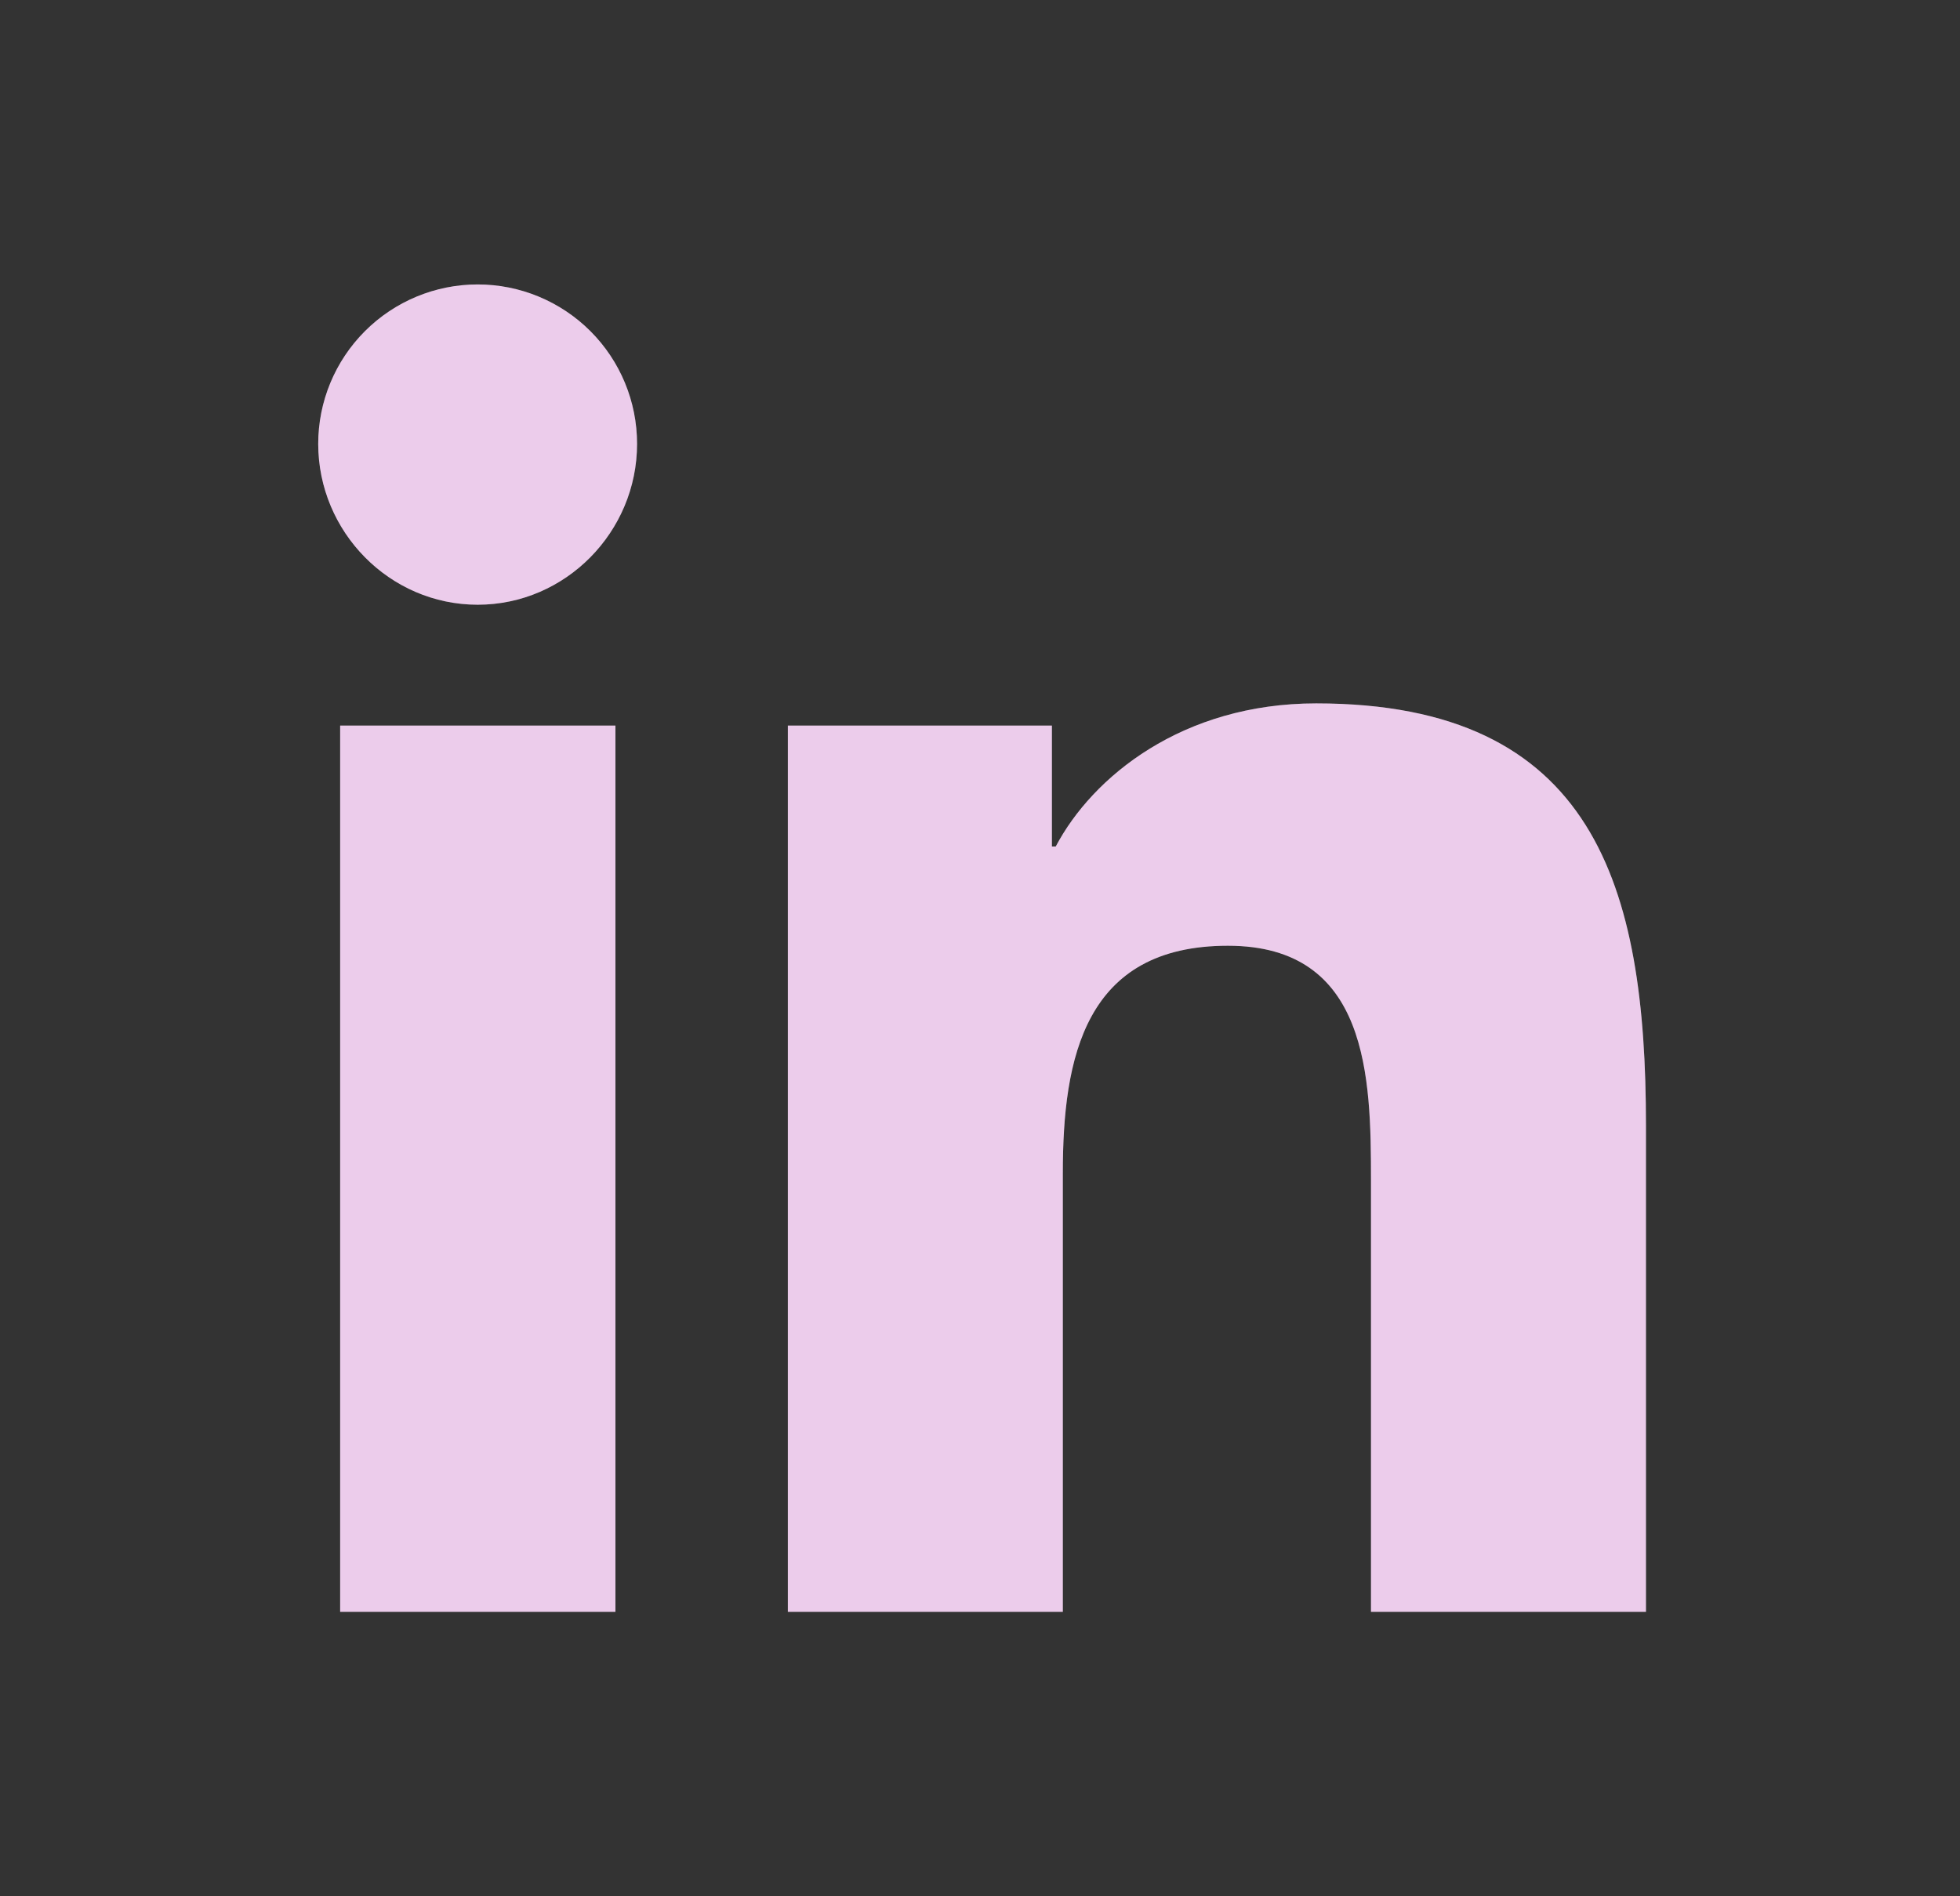
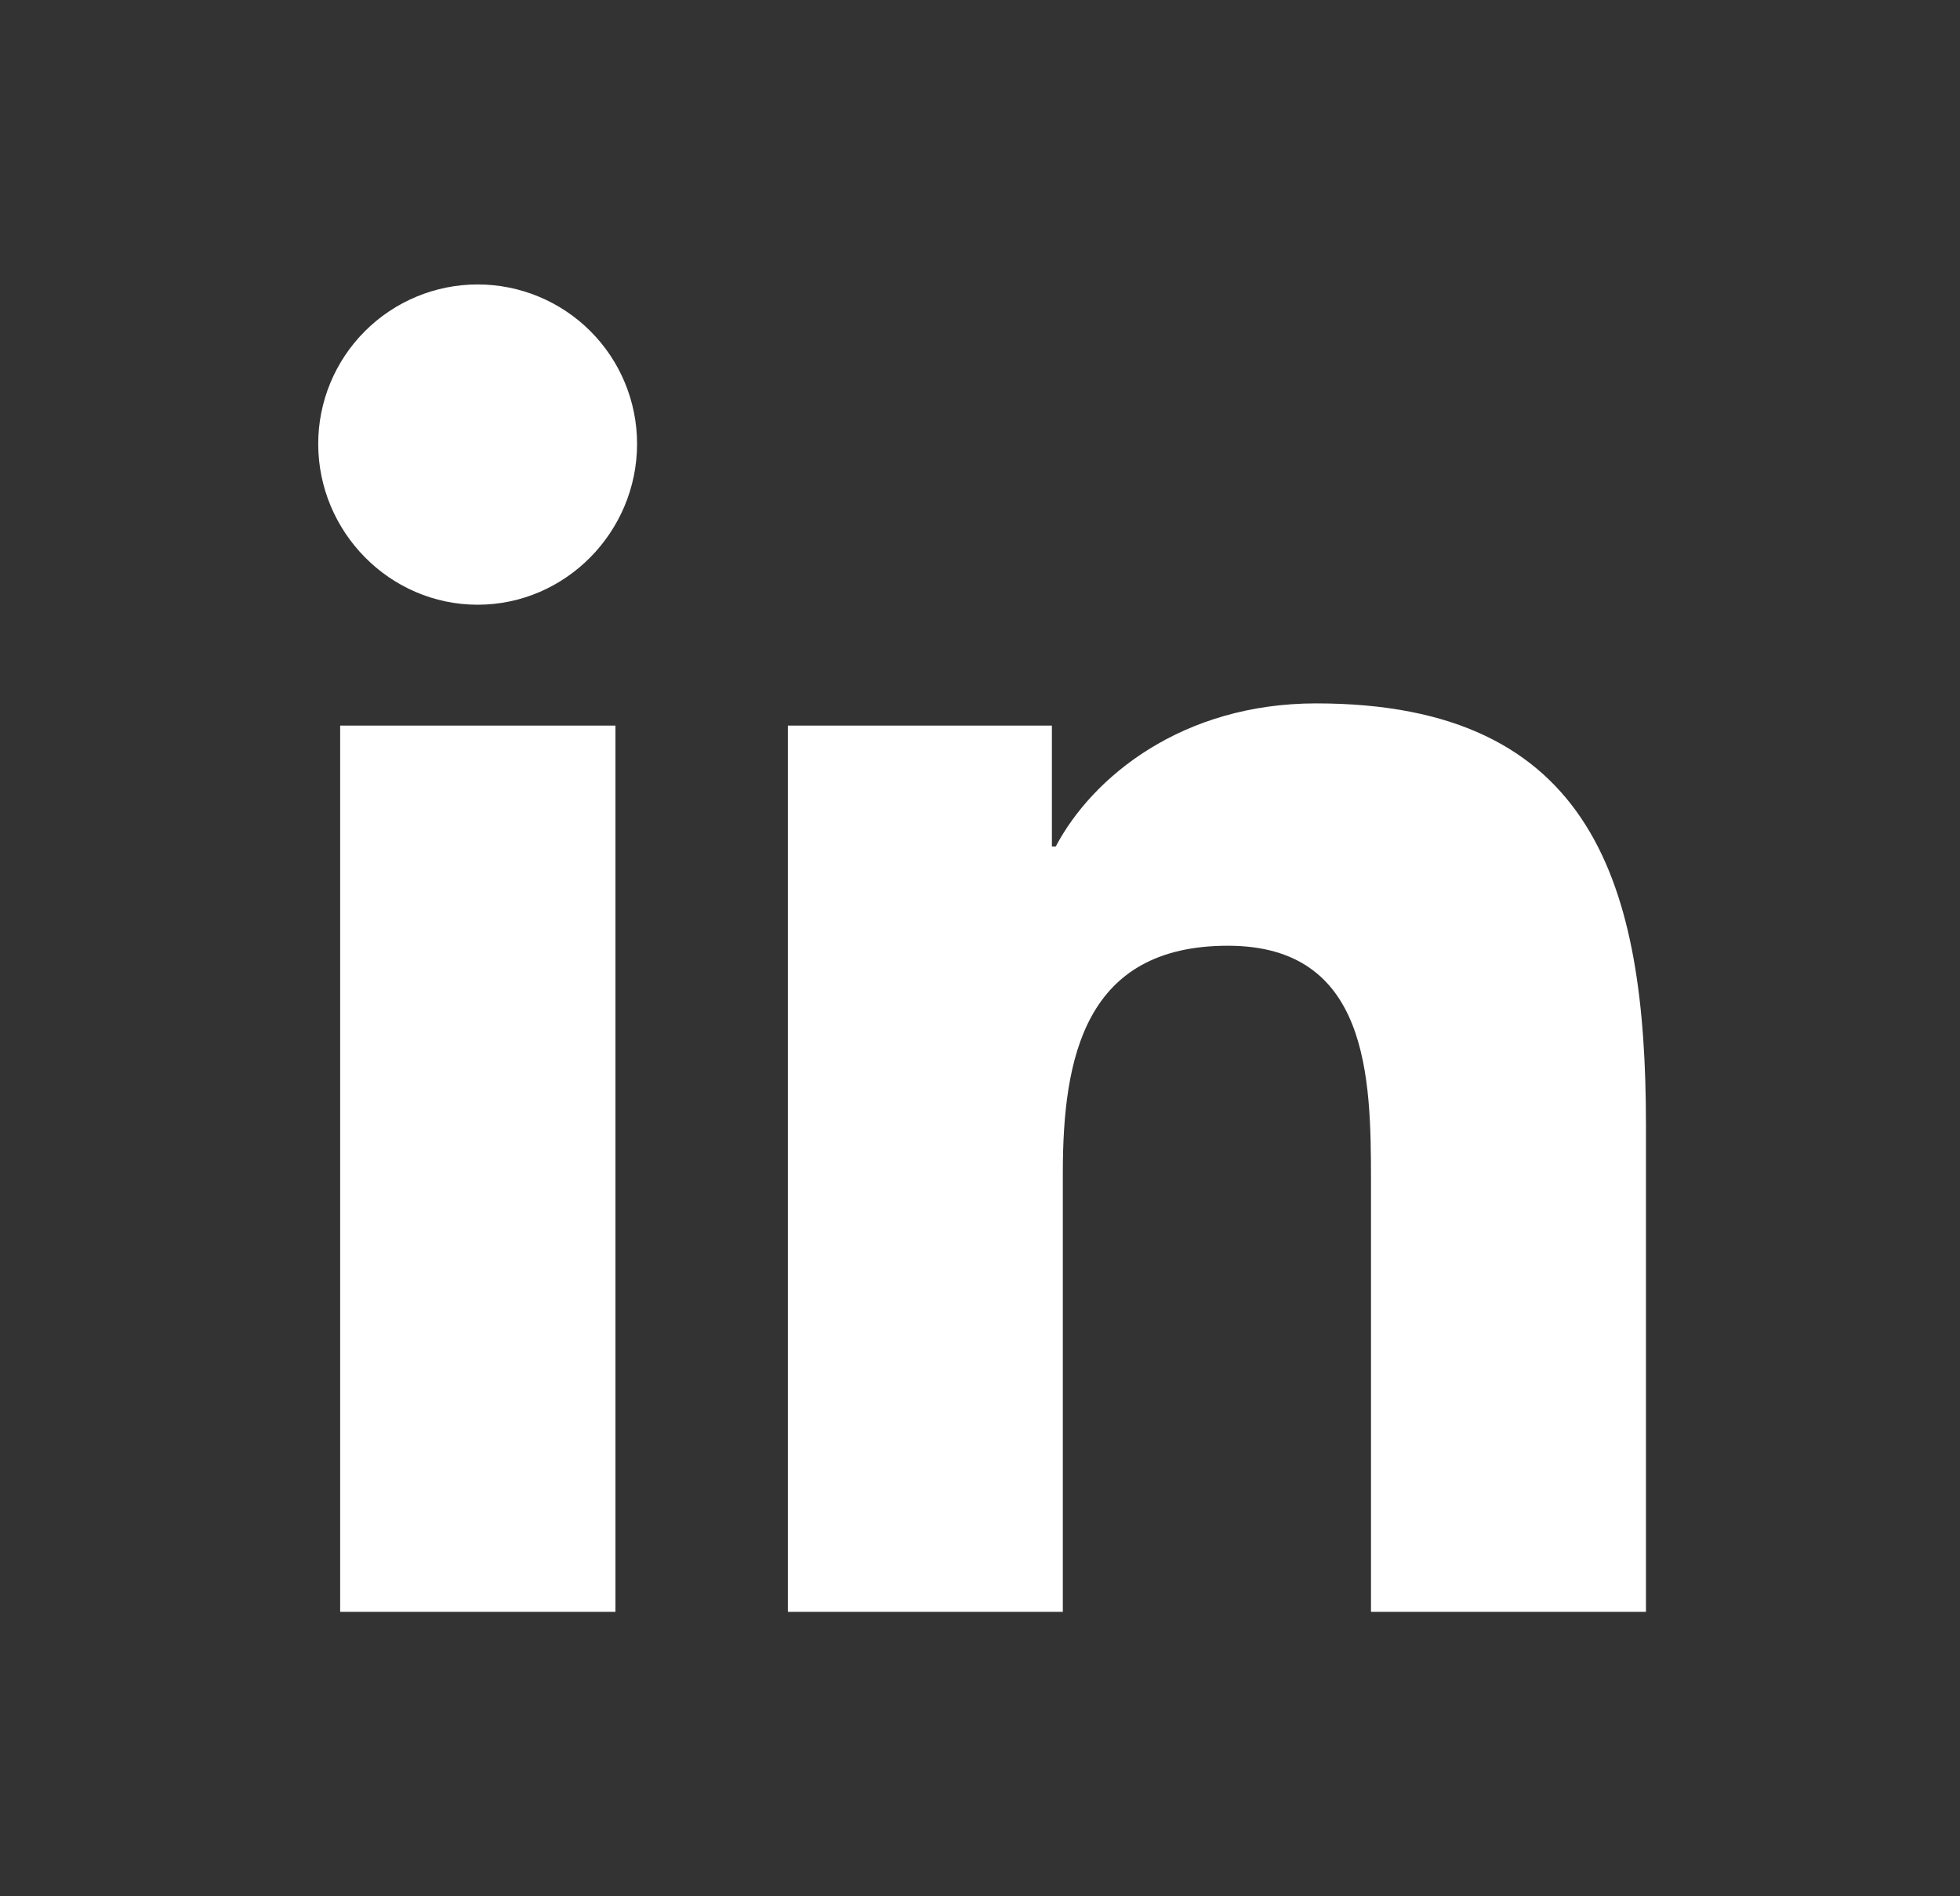
<svg xmlns="http://www.w3.org/2000/svg" width="31" height="30" viewBox="0 0 31 30" fill="none">
  <rect x="0" y="0" width="31" height="30" fill="#333333" stroke="none" />
  <path d="M9.734 25.5H5.38V11.479H9.734V25.5ZM7.555 9.567C6.163 9.567 5.033 8.414 5.033 7.022C5.033 6.353 5.299 5.712 5.772 5.239C6.245 4.766 6.886 4.5 7.555 4.5C8.223 4.5 8.865 4.766 9.338 5.239C9.811 5.712 10.076 6.353 10.076 7.022C10.076 8.414 8.946 9.567 7.555 9.567ZM26.029 25.5H21.684V18.675C21.684 17.048 21.651 14.962 19.421 14.962C17.157 14.962 16.81 16.73 16.81 18.558V25.5H12.461V11.479H16.637V13.392H16.698C17.279 12.29 18.699 11.128 20.817 11.128C25.223 11.128 26.033 14.03 26.033 17.798V25.5H26.029Z" fill="white" />
-   <path d="M9.734 25.5H5.38V11.479H9.734V25.5ZM7.555 9.567C6.163 9.567 5.033 8.414 5.033 7.022C5.033 6.353 5.299 5.712 5.772 5.239C6.245 4.766 6.886 4.5 7.555 4.5C8.223 4.5 8.865 4.766 9.338 5.239C9.811 5.712 10.076 6.353 10.076 7.022C10.076 8.414 8.946 9.567 7.555 9.567ZM26.029 25.5H21.684V18.675C21.684 17.048 21.651 14.962 19.421 14.962C17.157 14.962 16.81 16.73 16.81 18.558V25.5H12.461V11.479H16.637V13.392H16.698C17.279 12.29 18.699 11.128 20.817 11.128C25.223 11.128 26.033 14.03 26.033 17.798V25.5H26.029Z" fill="#A0009F" fill-opacity="0.2" />
</svg>